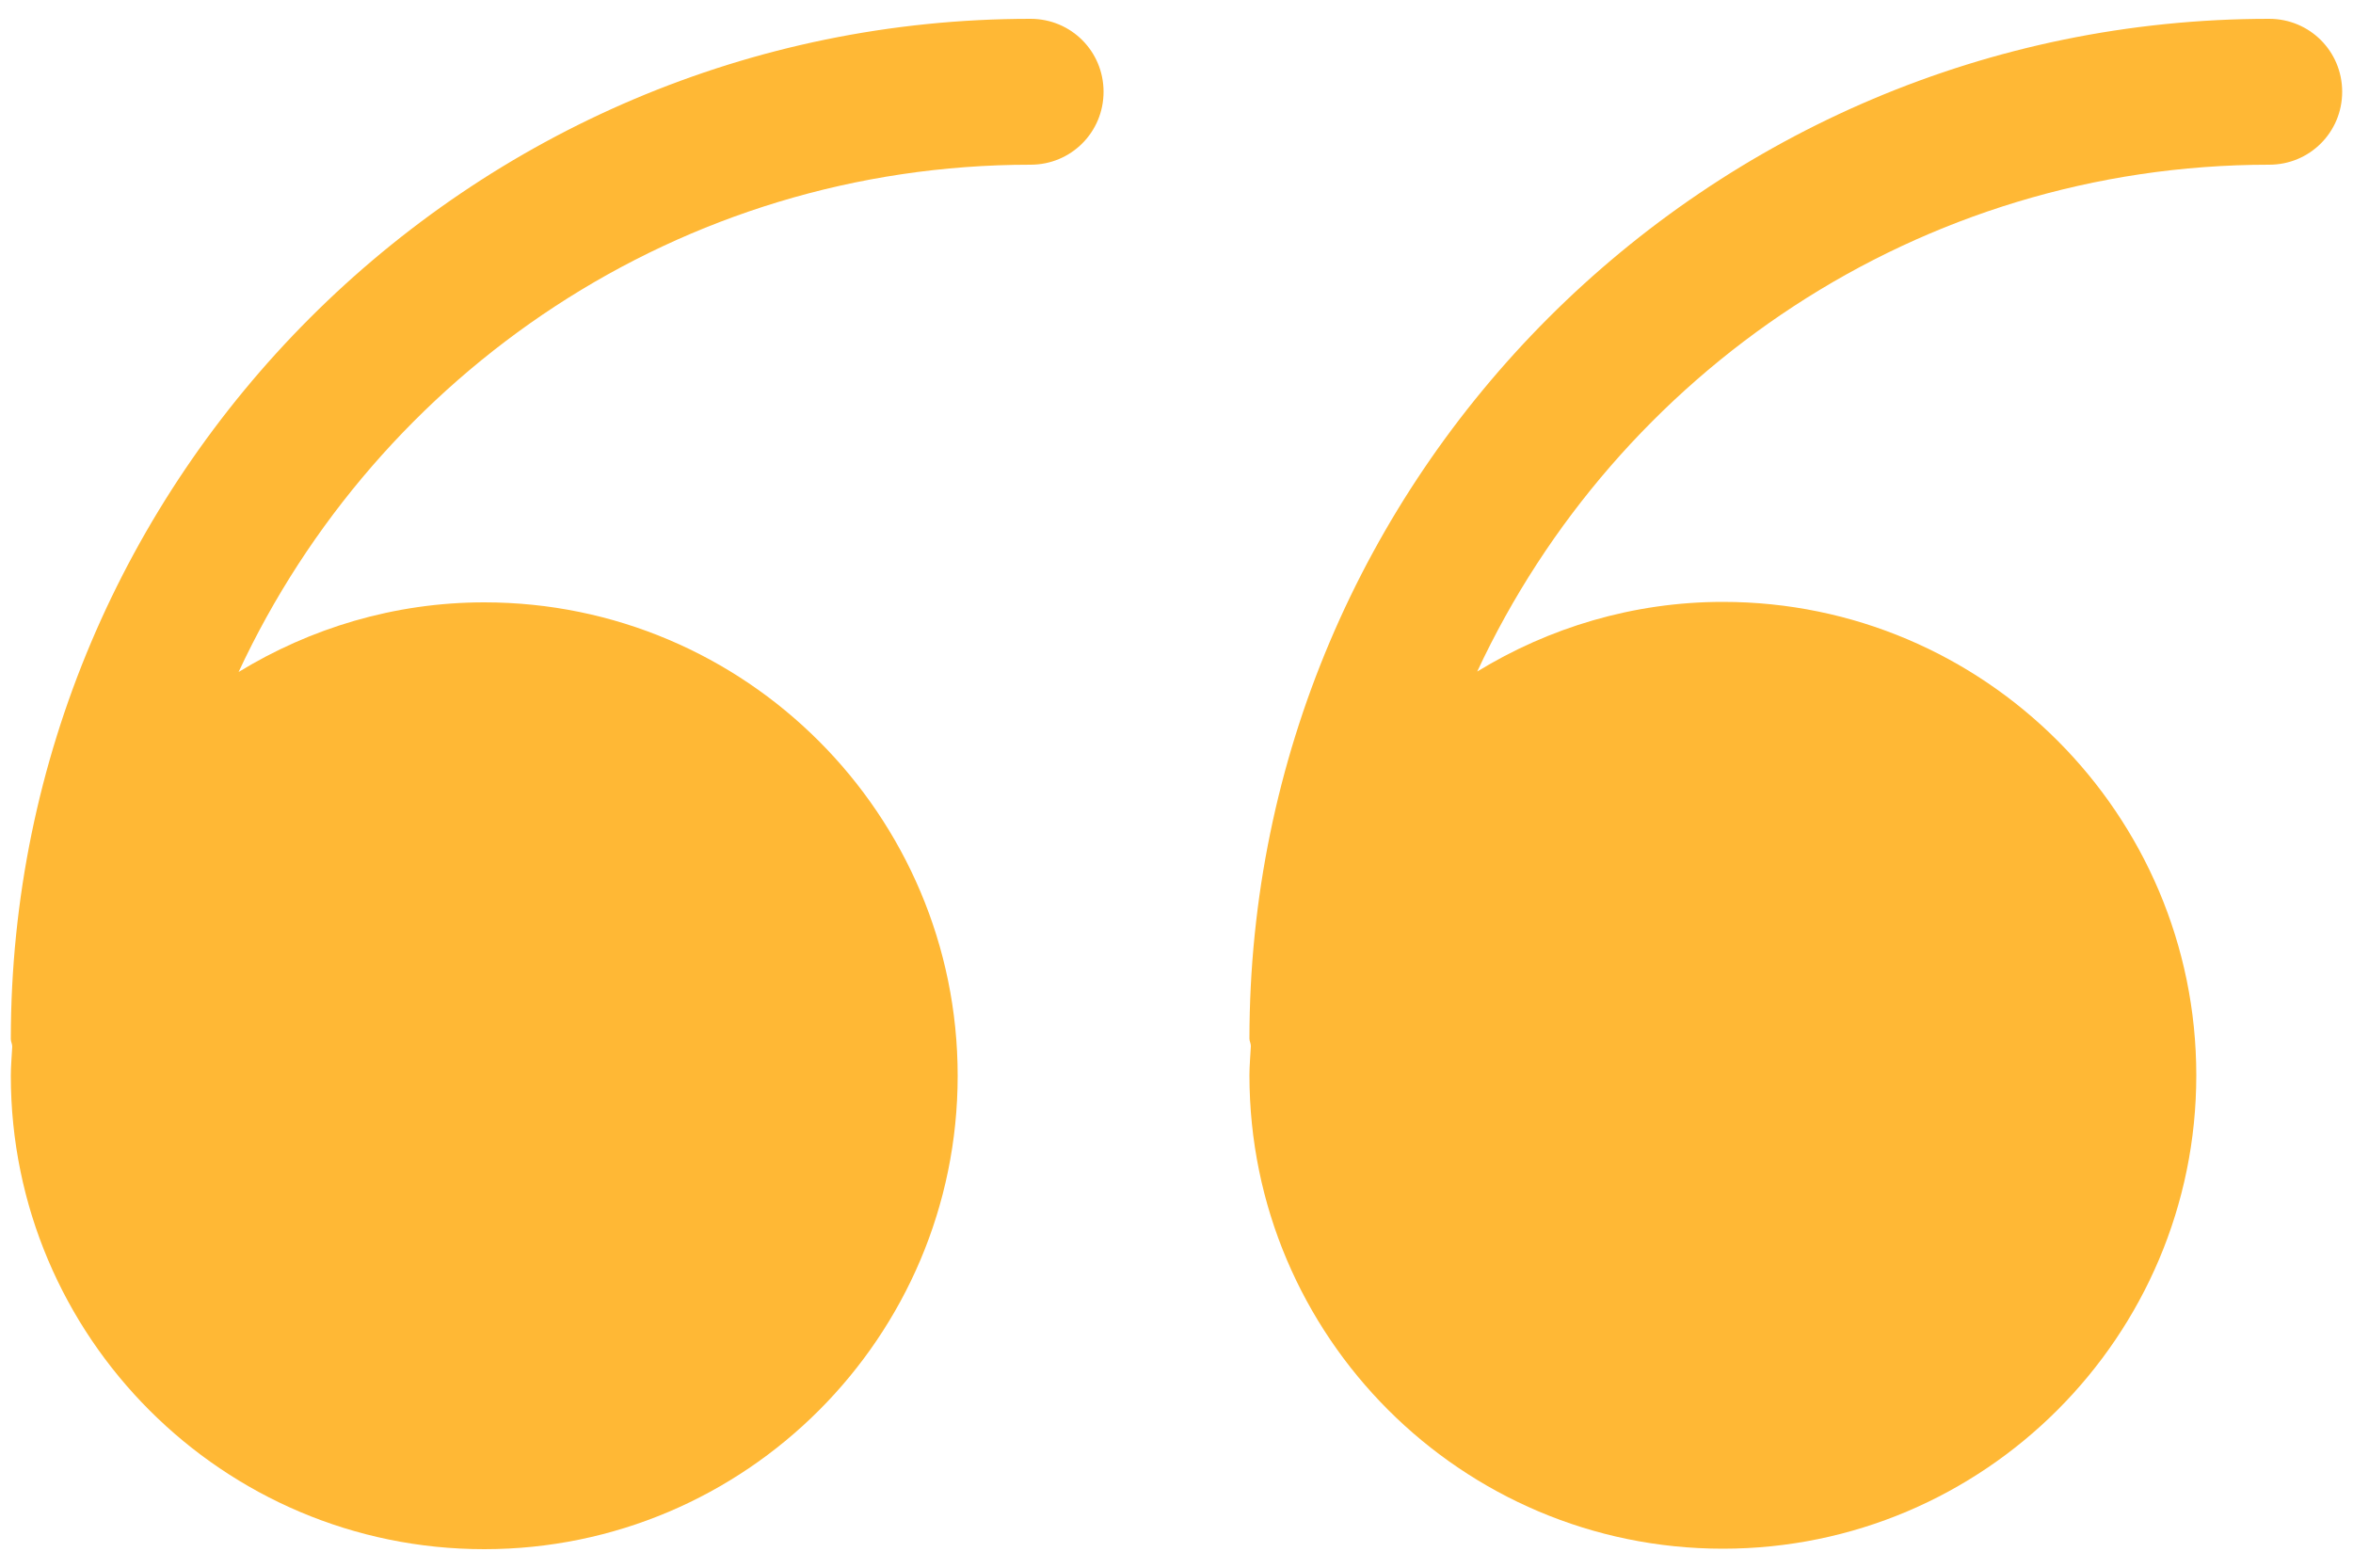
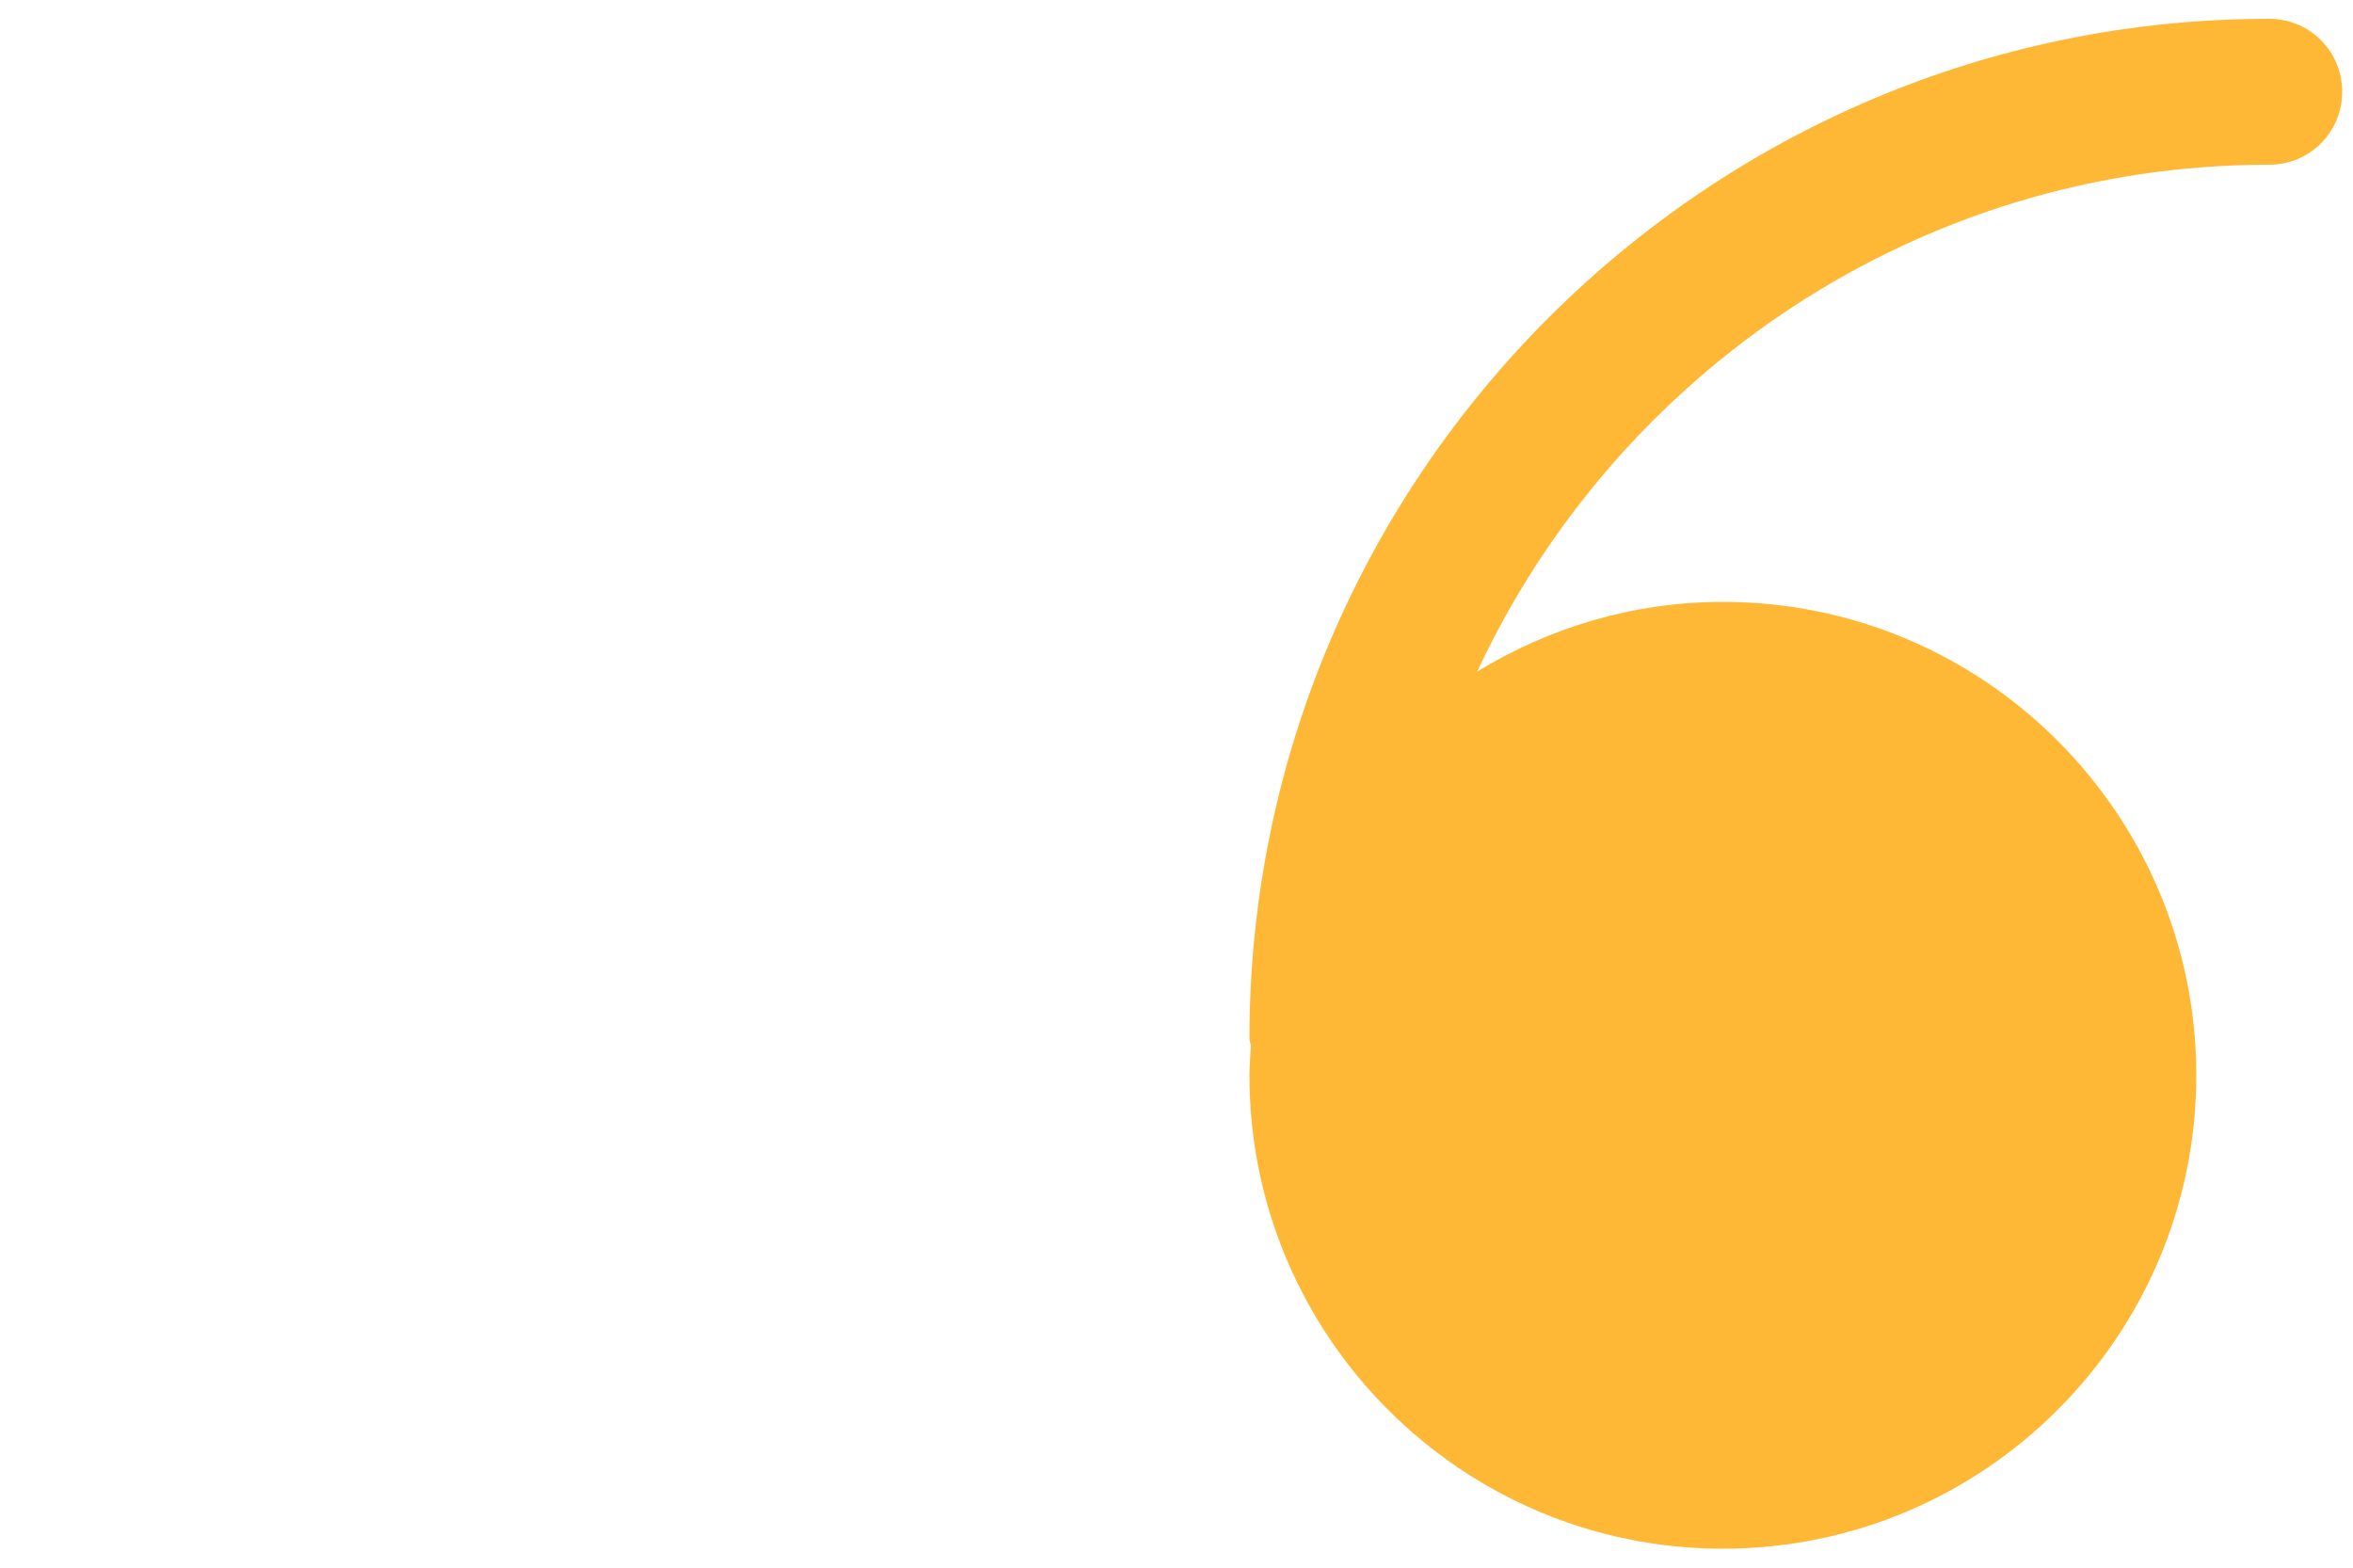
<svg xmlns="http://www.w3.org/2000/svg" id="Layer_1" viewBox="0 0 50 33.32">
  <defs>
    <style>.cls-1{fill:#ffb835;}</style>
  </defs>
-   <path class="cls-1" d="M21.9,.4C9.95,.4,.23,10.13,.23,22.08c0,.06,.03,.1,.03,.16-.01,.21-.03,.41-.03,.62,0,5.55,4.51,10.06,10.06,10.06s10.06-4.51,10.06-10.06-4.51-10.06-10.06-10.06c-1.91,0-3.7,.55-5.22,1.48C8.03,7.92,14.45,3.5,21.9,3.5c.86,0,1.55-.69,1.55-1.55s-.69-1.55-1.55-1.55Z" />
  <path class="cls-1" d="M48.22,.4c-11.95,0-21.67,9.72-21.67,21.67,0,.06,.03,.1,.03,.16-.01,.21-.03,.41-.03,.62,0,5.55,4.51,10.06,10.06,10.06s10.06-4.51,10.06-10.06-4.51-10.06-10.06-10.06c-1.91,0-3.7,.55-5.22,1.48,2.96-6.35,9.38-10.77,16.83-10.77,.86,0,1.55-.69,1.55-1.55s-.69-1.55-1.55-1.55Z" />
</svg>